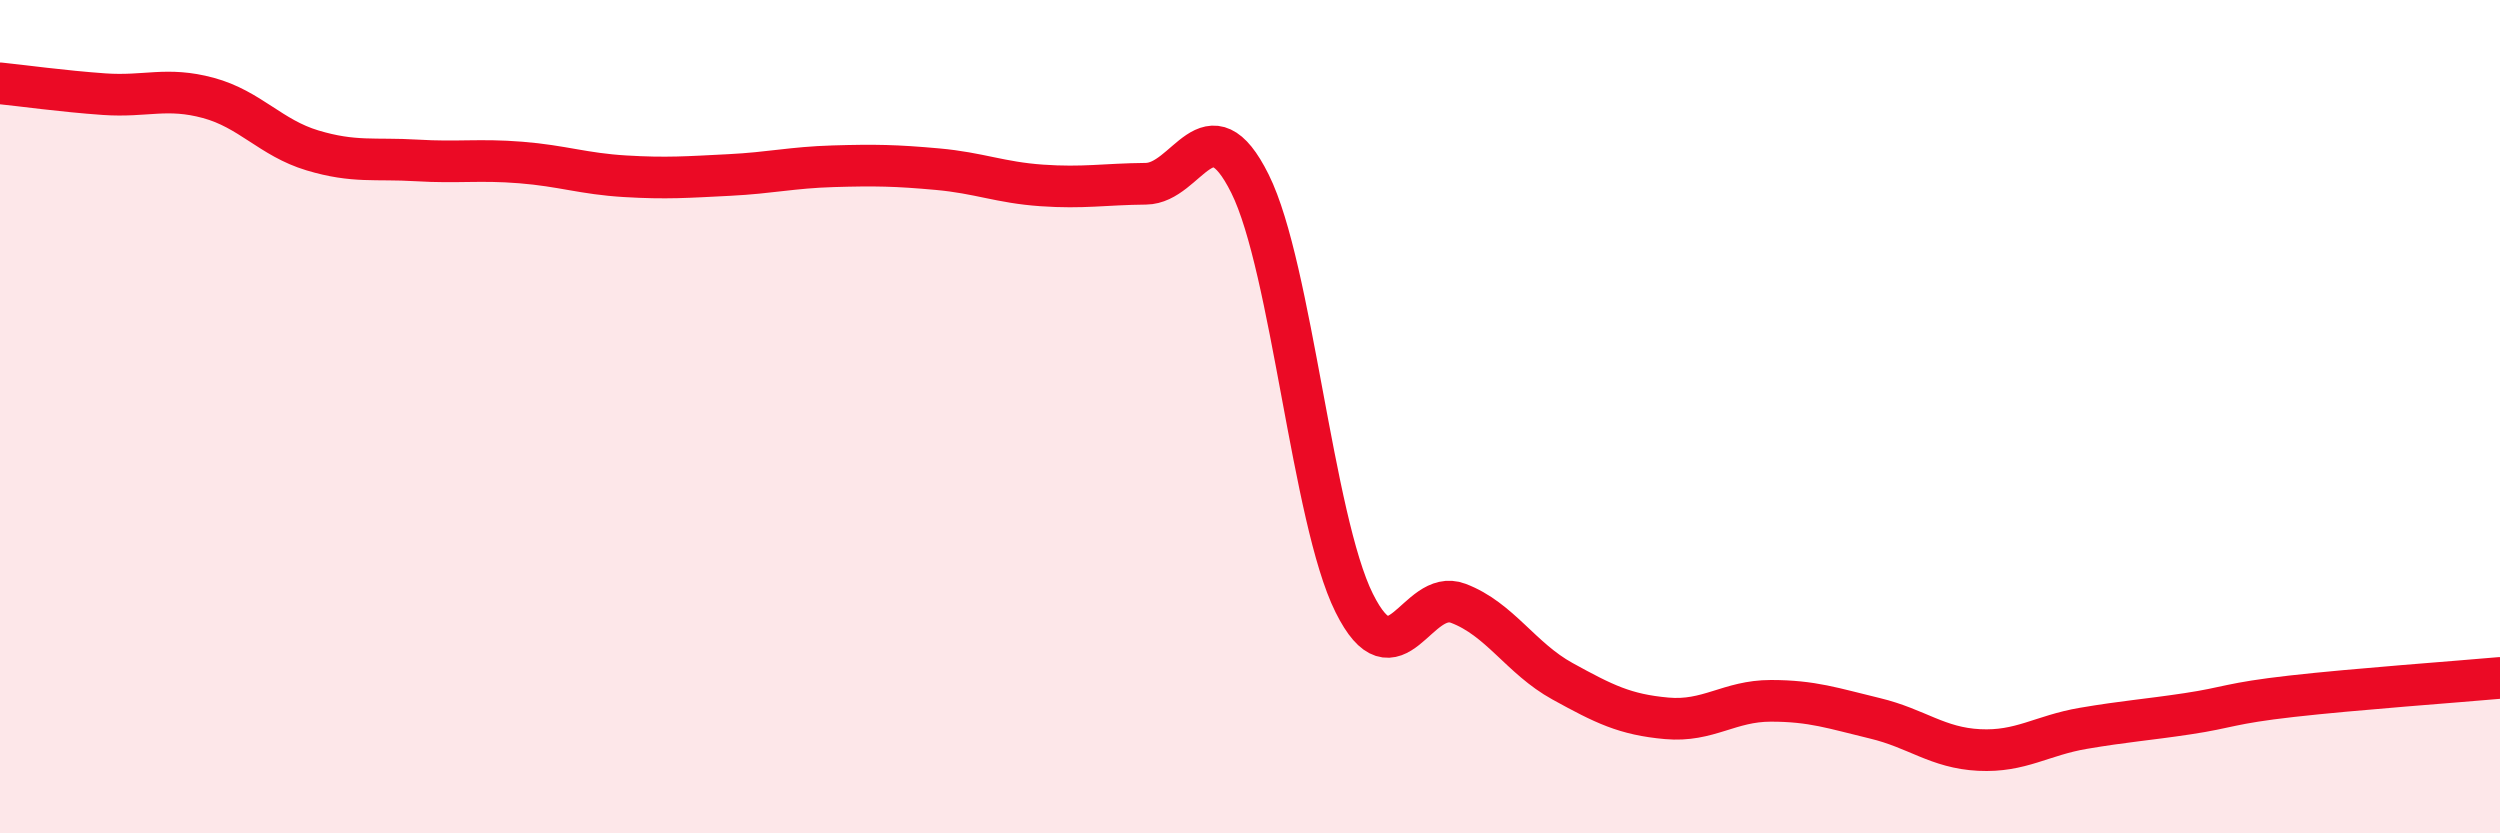
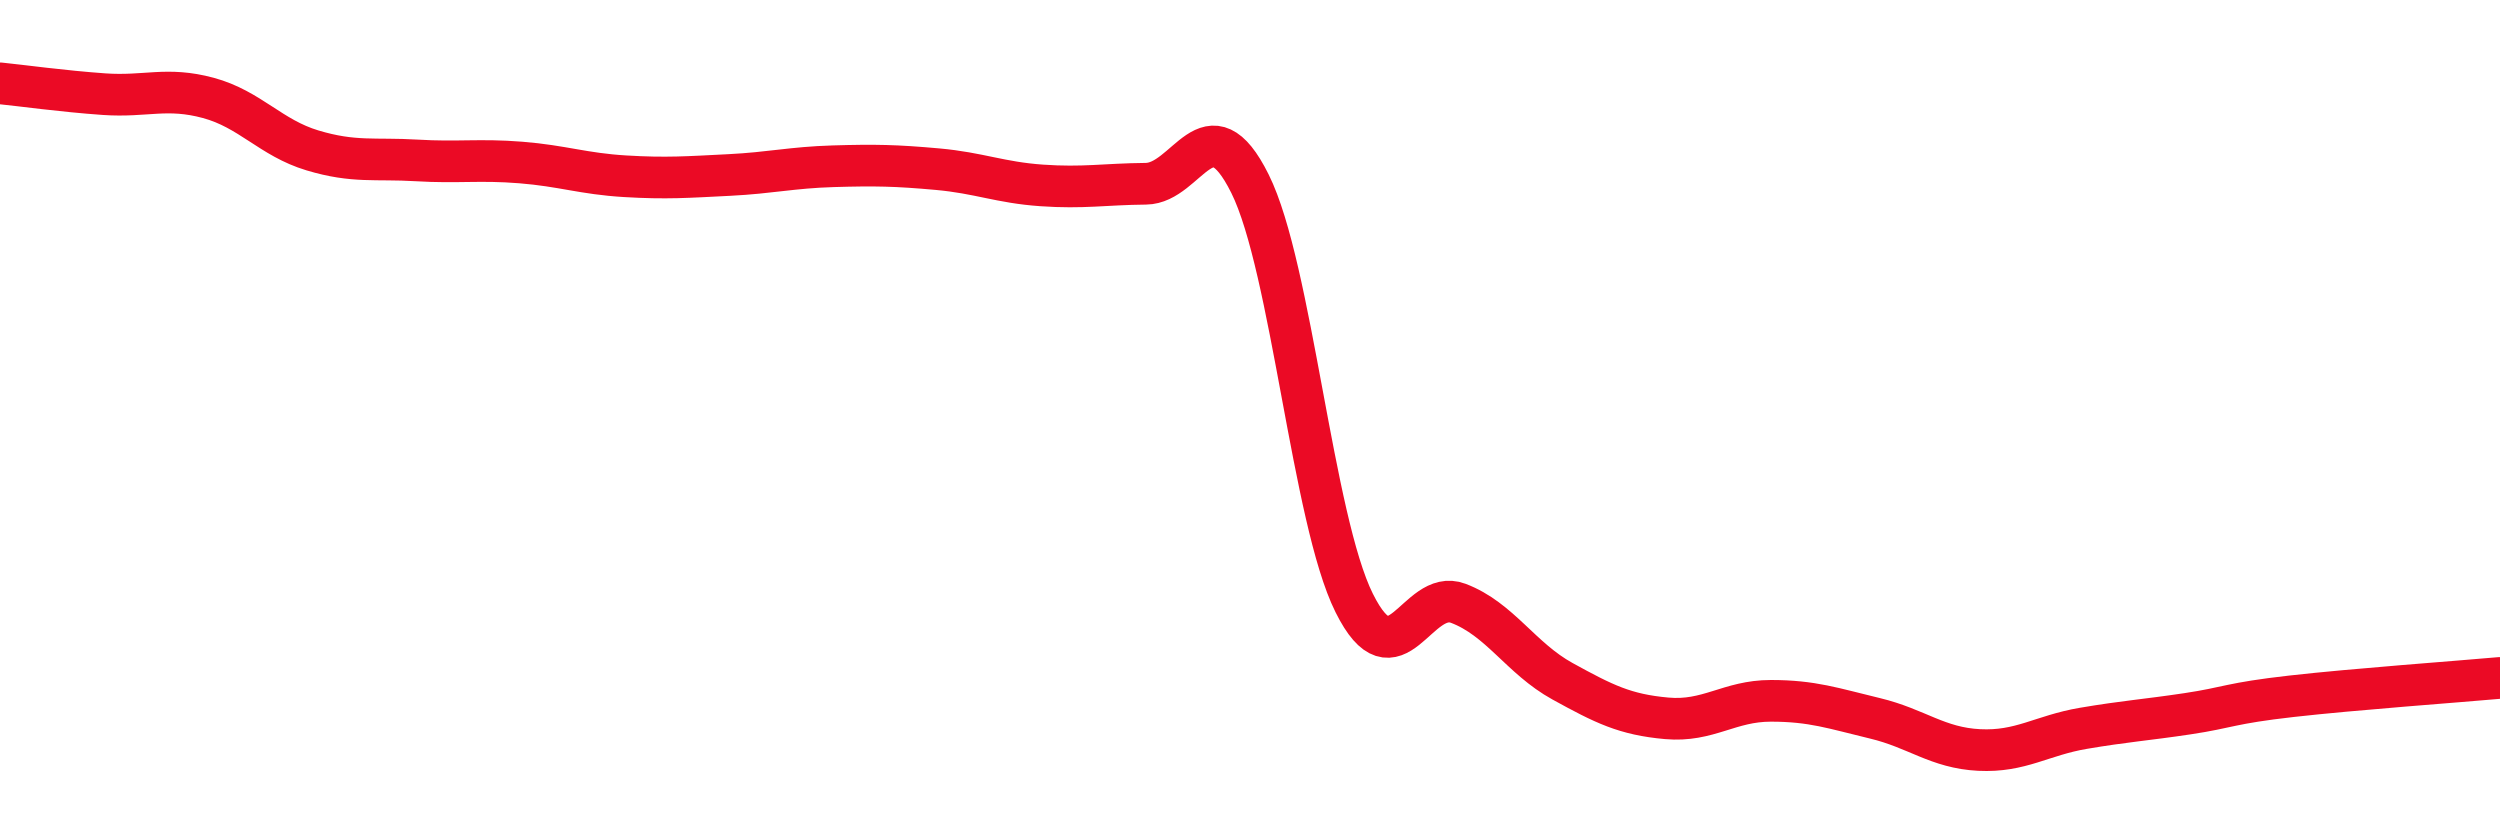
<svg xmlns="http://www.w3.org/2000/svg" width="60" height="20" viewBox="0 0 60 20">
-   <path d="M 0,2 C 0.5,2.05 1.5,2.19 2.5,2.26 C 3.5,2.33 4,2.08 5,2.35 C 6,2.62 6.5,3.31 7.5,3.61 C 8.5,3.91 9,3.79 10,3.85 C 11,3.91 11.5,3.82 12.5,3.9 C 13.5,3.98 14,4.17 15,4.23 C 16,4.29 16.5,4.25 17.5,4.2 C 18.5,4.15 19,4.02 20,3.99 C 21,3.96 21.5,3.97 22.5,4.06 C 23.5,4.15 24,4.38 25,4.45 C 26,4.52 26.5,4.42 27.5,4.41 C 28.5,4.4 29,2.4 30,4.41 C 31,6.42 31.5,12.46 32.5,14.47 C 33.5,16.48 34,14.1 35,14.48 C 36,14.86 36.5,15.8 37.5,16.35 C 38.5,16.9 39,17.15 40,17.24 C 41,17.33 41.5,16.82 42.5,16.82 C 43.5,16.82 44,17 45,17.24 C 46,17.48 46.5,17.95 47.5,18 C 48.5,18.05 49,17.65 50,17.48 C 51,17.31 51.5,17.28 52.5,17.13 C 53.5,16.98 53.5,16.88 55,16.71 C 56.5,16.54 59,16.36 60,16.27L60 20L0 20Z" fill="#EB0A25" opacity="0.1" stroke-linecap="round" stroke-linejoin="round" />
  <path d="M 0,2 C 0.5,2.05 1.5,2.19 2.5,2.26 C 3.5,2.33 4,2.08 5,2.35 C 6,2.62 6.5,3.31 7.5,3.61 C 8.5,3.91 9,3.79 10,3.85 C 11,3.91 11.5,3.82 12.5,3.9 C 13.5,3.98 14,4.17 15,4.23 C 16,4.29 16.5,4.25 17.5,4.2 C 18.5,4.15 19,4.02 20,3.99 C 21,3.96 21.5,3.97 22.5,4.06 C 23.5,4.15 24,4.38 25,4.45 C 26,4.52 26.5,4.42 27.5,4.41 C 28.5,4.4 29,2.4 30,4.41 C 31,6.42 31.5,12.46 32.5,14.47 C 33.5,16.48 34,14.1 35,14.48 C 36,14.86 36.5,15.8 37.5,16.35 C 38.5,16.9 39,17.15 40,17.24 C 41,17.33 41.5,16.82 42.5,16.82 C 43.5,16.82 44,17 45,17.24 C 46,17.48 46.5,17.95 47.5,18 C 48.5,18.05 49,17.65 50,17.48 C 51,17.31 51.5,17.28 52.5,17.13 C 53.5,16.98 53.5,16.88 55,16.71 C 56.5,16.54 59,16.36 60,16.27" stroke="#EB0A25" stroke-width="1" fill="none" stroke-linecap="round" stroke-linejoin="round" />
</svg>